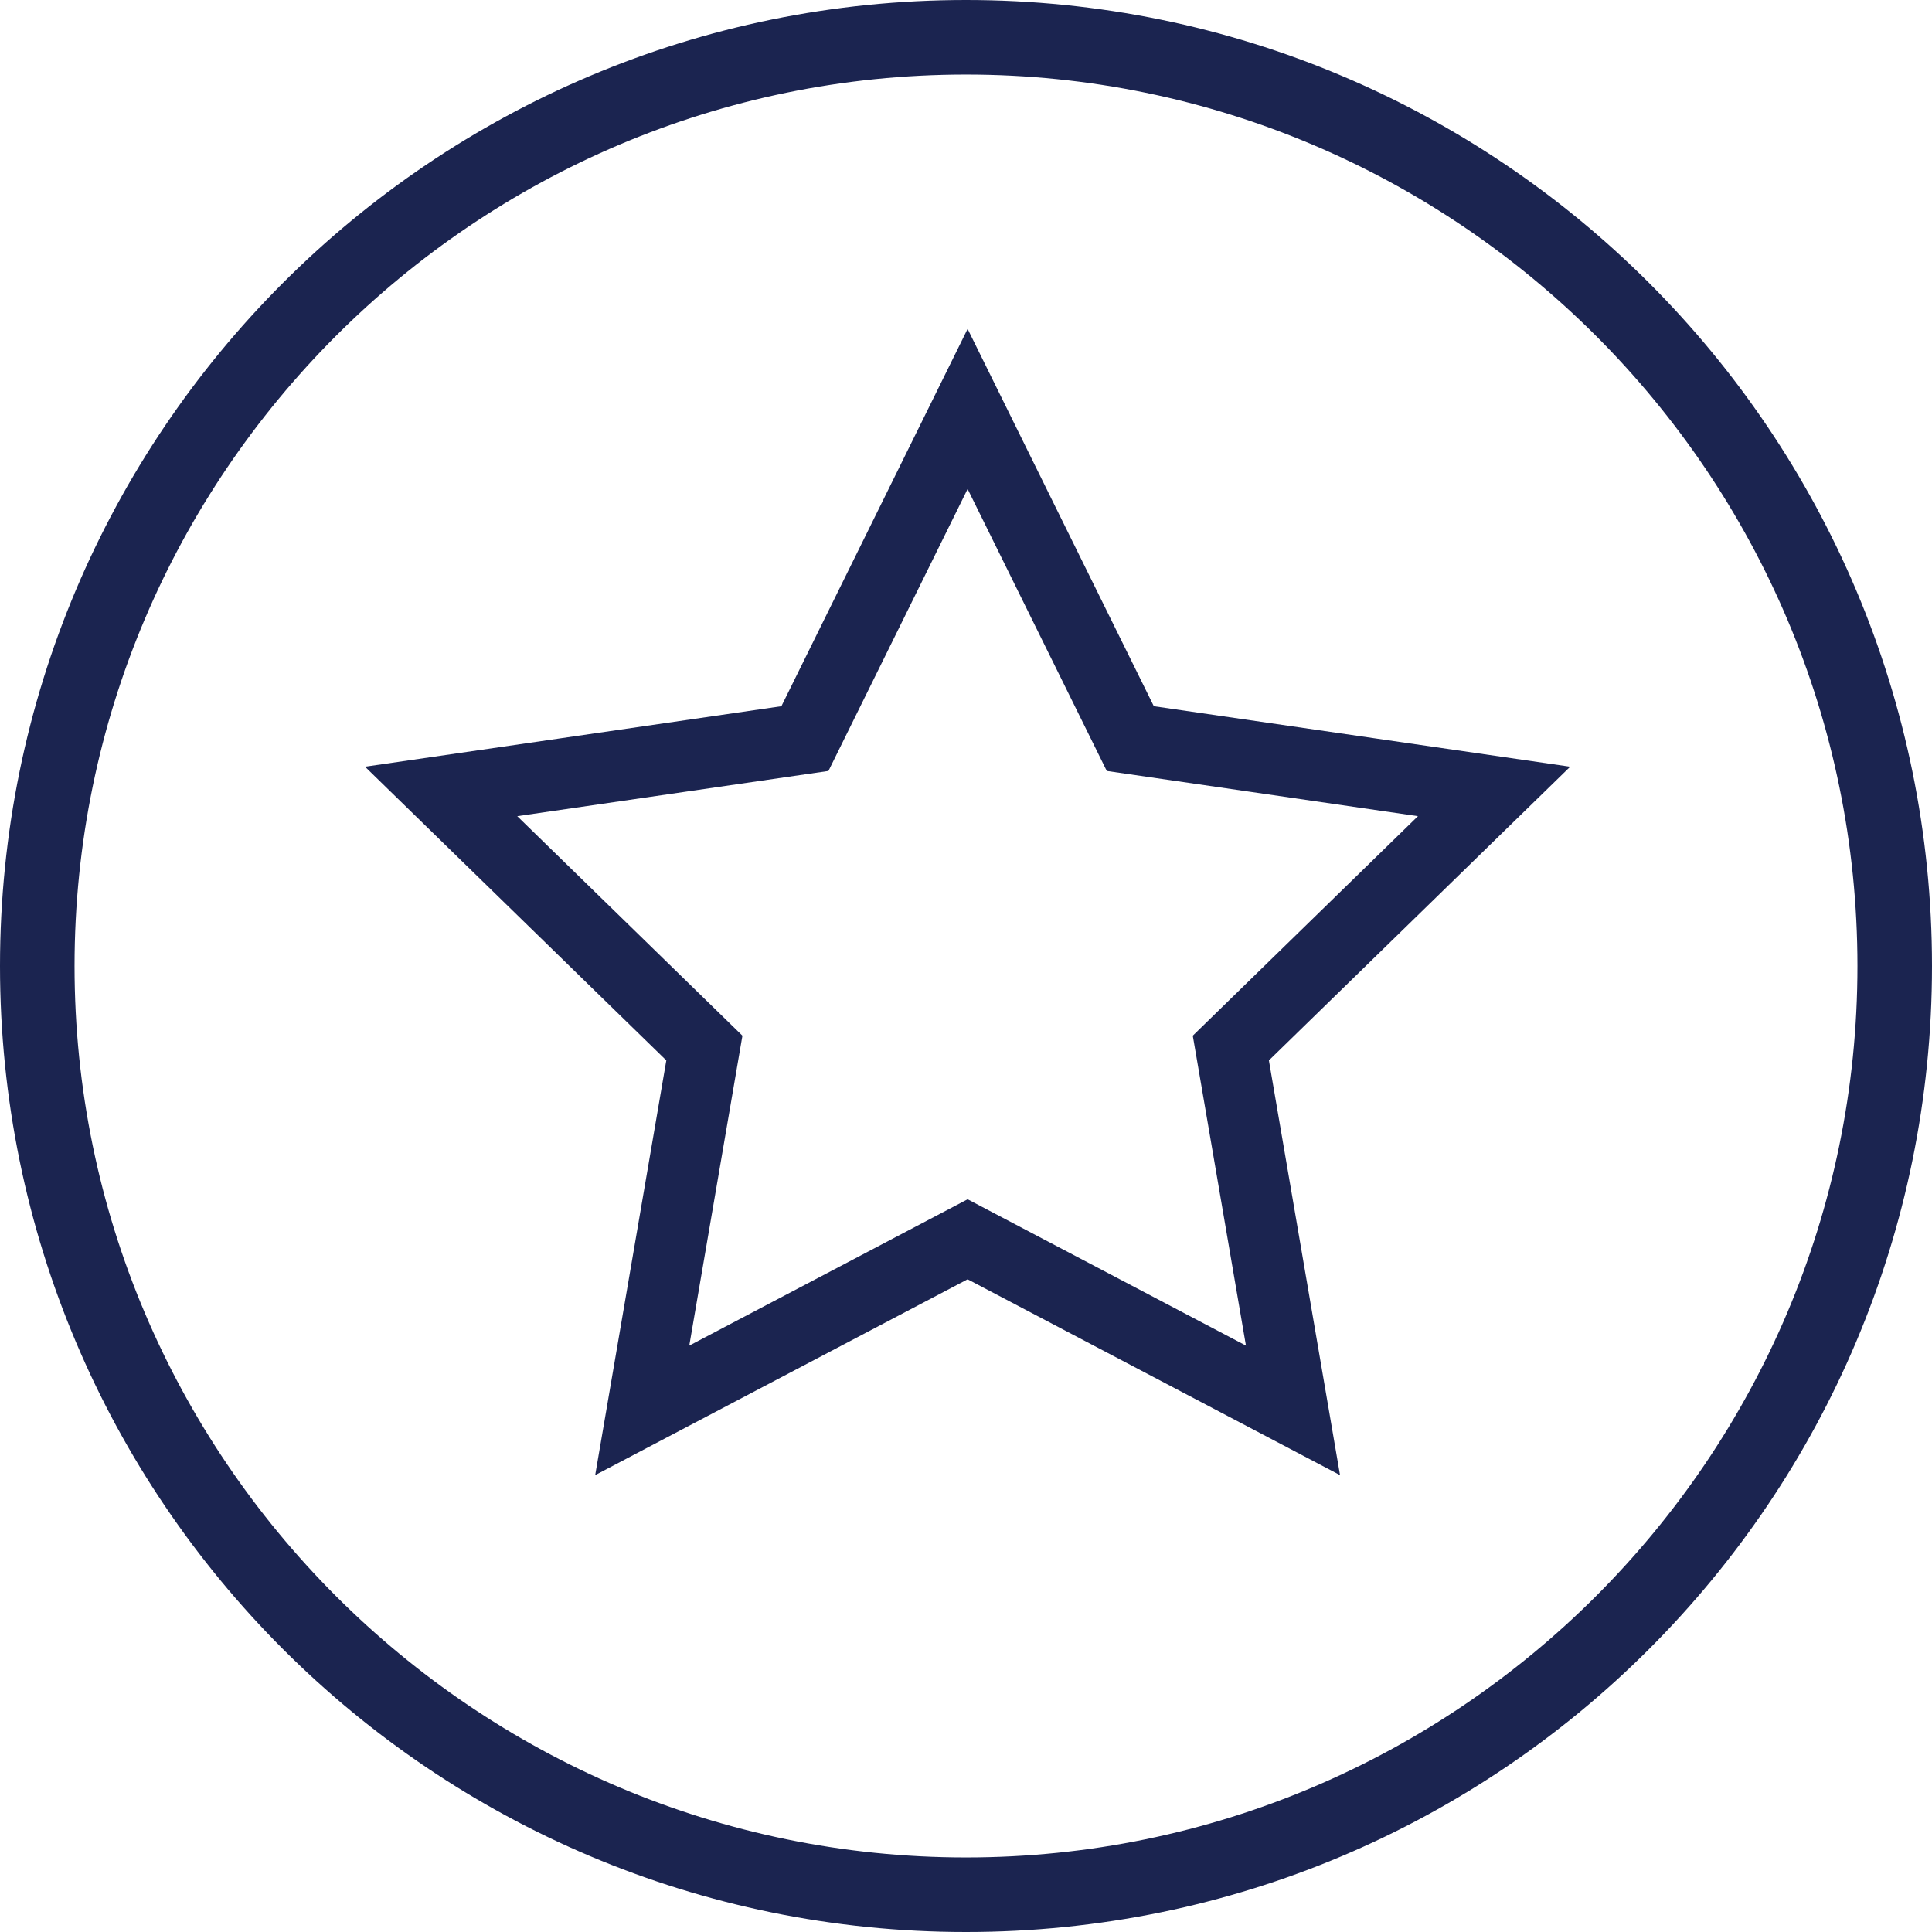
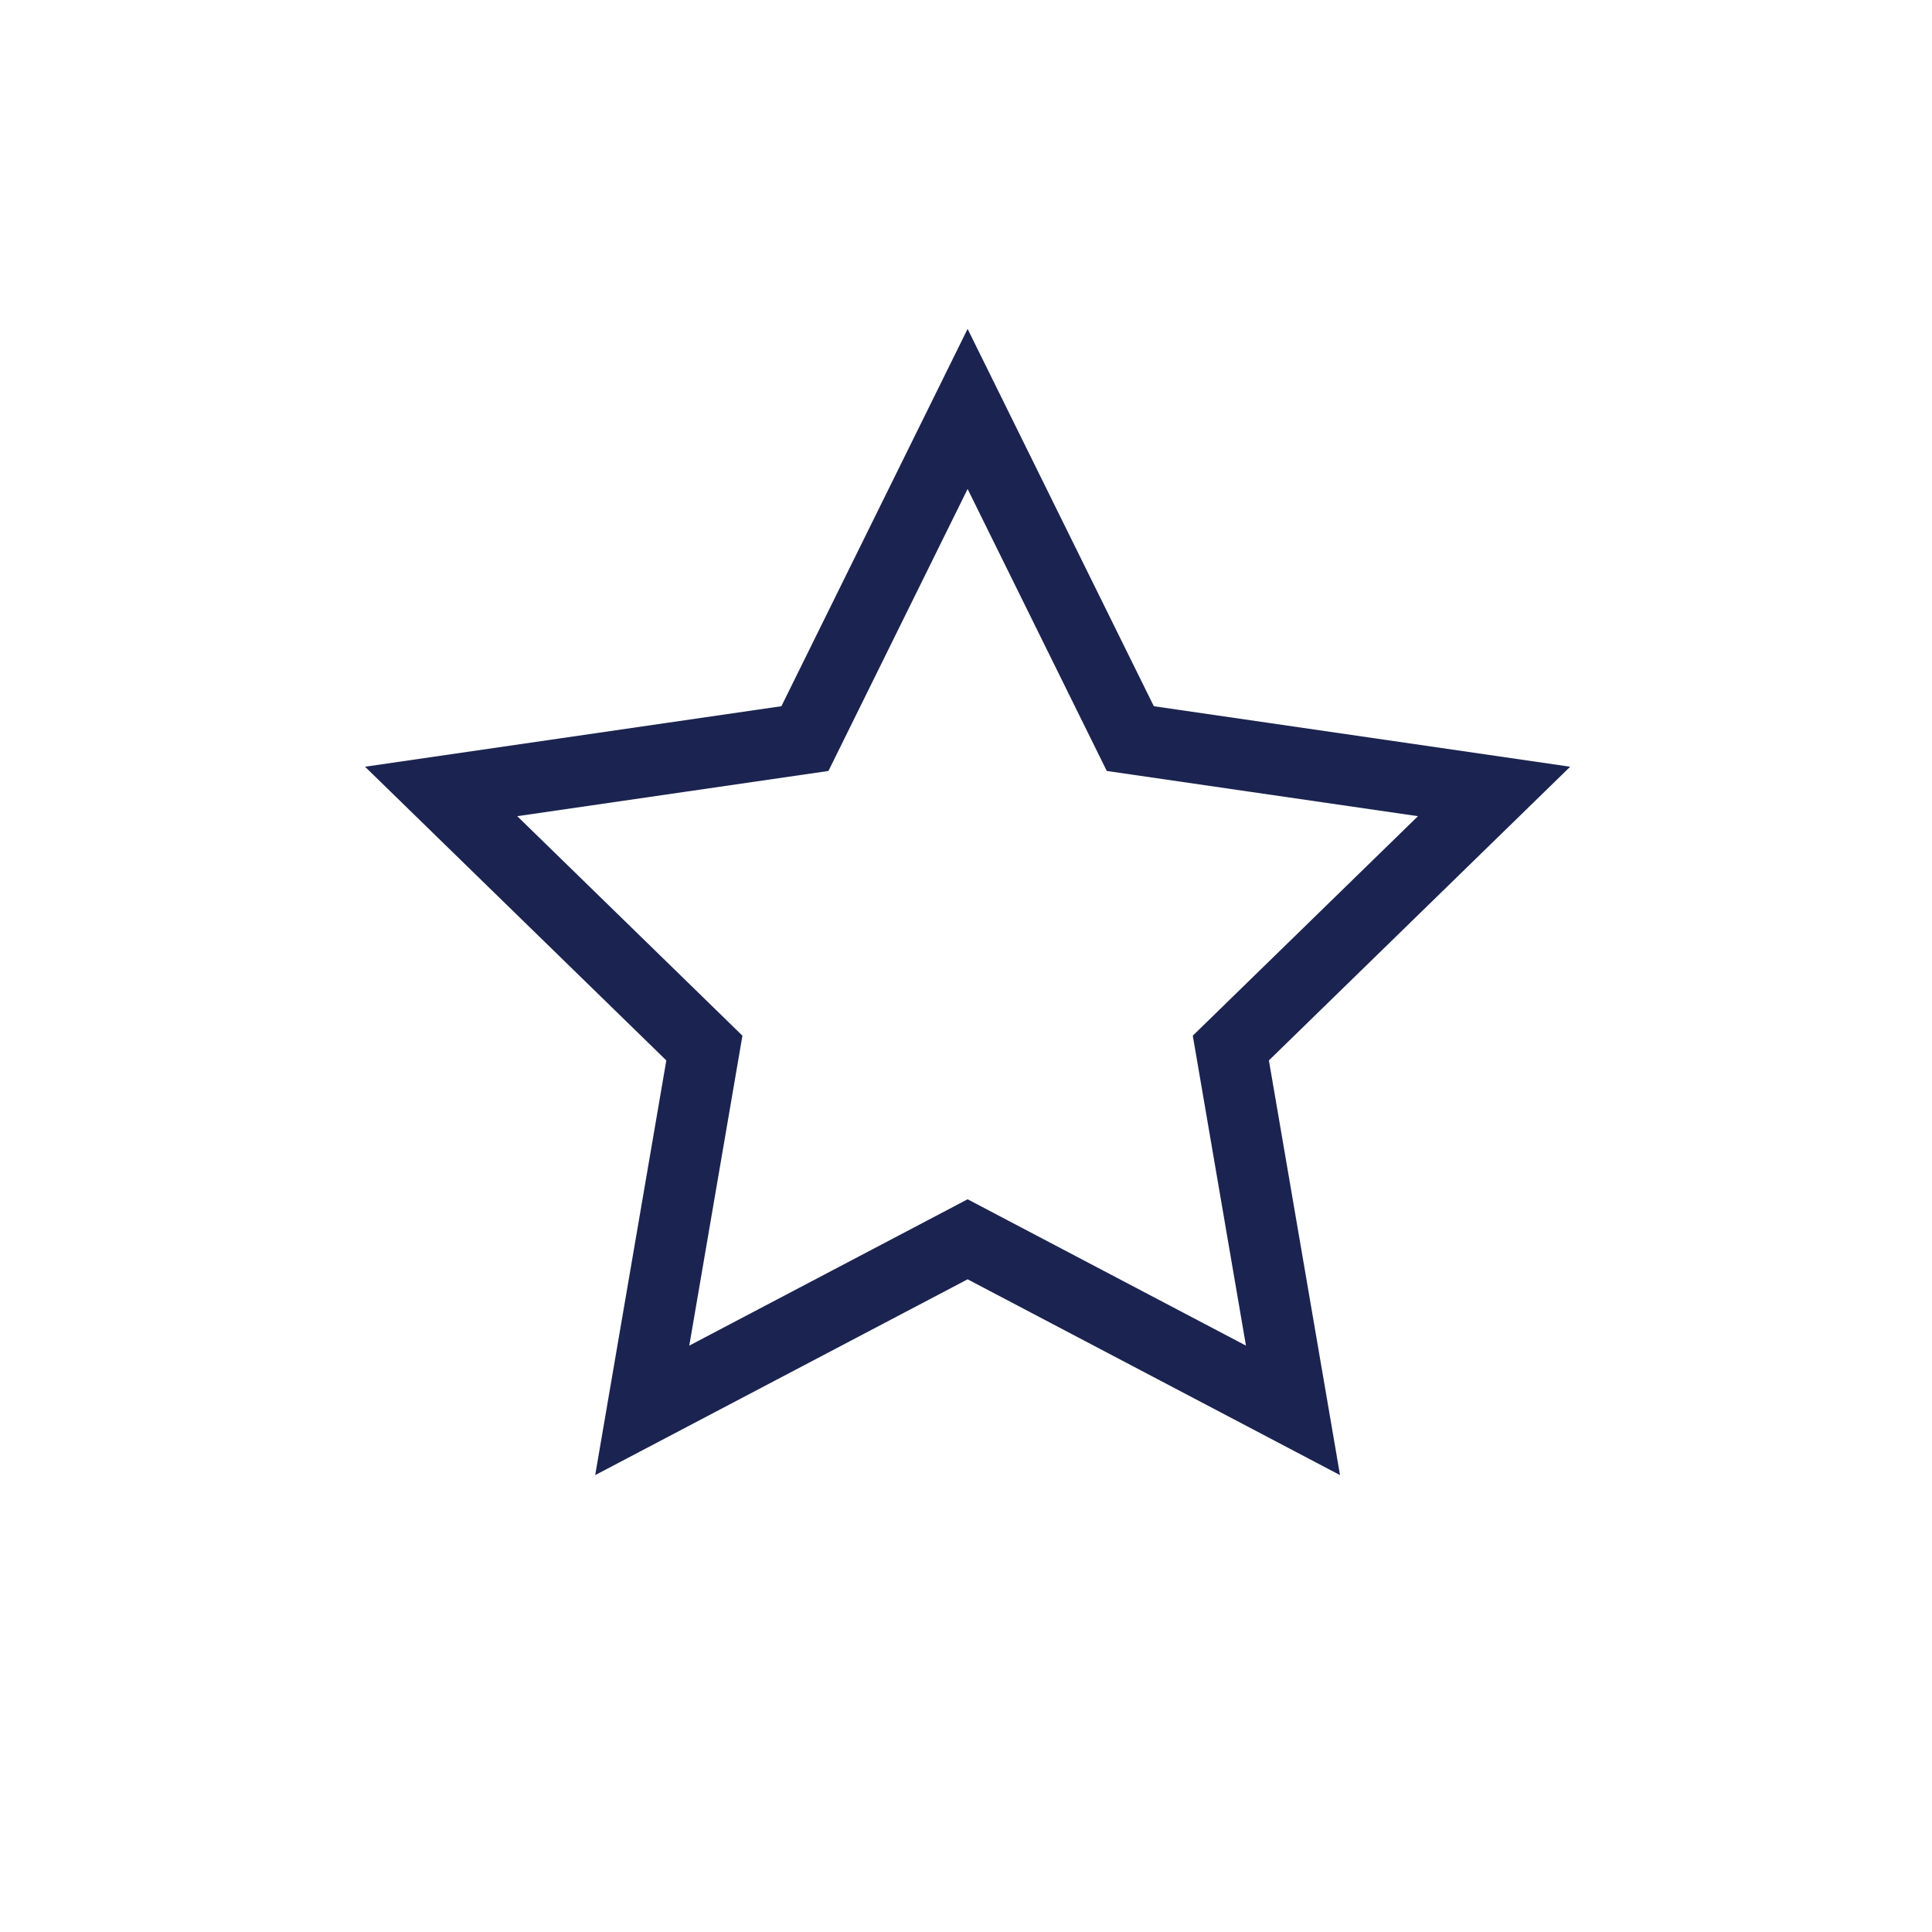
<svg xmlns="http://www.w3.org/2000/svg" width="600px" height="600px" viewBox="0 0 600 600" version="1.1">
  <title>icon-manual-welcome</title>
  <desc>Created with Sketch.</desc>
  <defs />
  <g id="Page-1" stroke="none" stroke-width="1" fill="none" fill-rule="evenodd">
    <g id="elux-blue" transform="translate(-78, -111)">
      <g id="icon-manual-welcome" transform="translate(78, 111)">
        <g id="Layer_2">
-           <path d="M300,23.15 C452.66,23.15 576.85,147.34 576.85,300 C576.85,452.66 452.66,576.85 300,576.85 C147.34,576.85 23.15,452.66 23.15,300 C23.15,147.34 147.34,23.15 300,23.15 L300,23.15 Z M300,0 C134.31,0 0,134.31 0,300 C0,465.69 134.31,600 300,600 C465.69,600 600,465.69 600,300 C600,134.31 465.69,0 300,0 L300,0 L300,0 Z" id="Shape" fill="#1B2450" />
          <polygon id="Path" stroke="#1B2450" stroke-width="22" points="300.5 127 351.024 229.374 464 245.793 382.25 325.48 401.549 438 300.5 384.874 199.451 438 218.75 325.48 137 245.793 249.976 229.374" />
        </g>
      </g>
    </g>
  </g>
</svg>